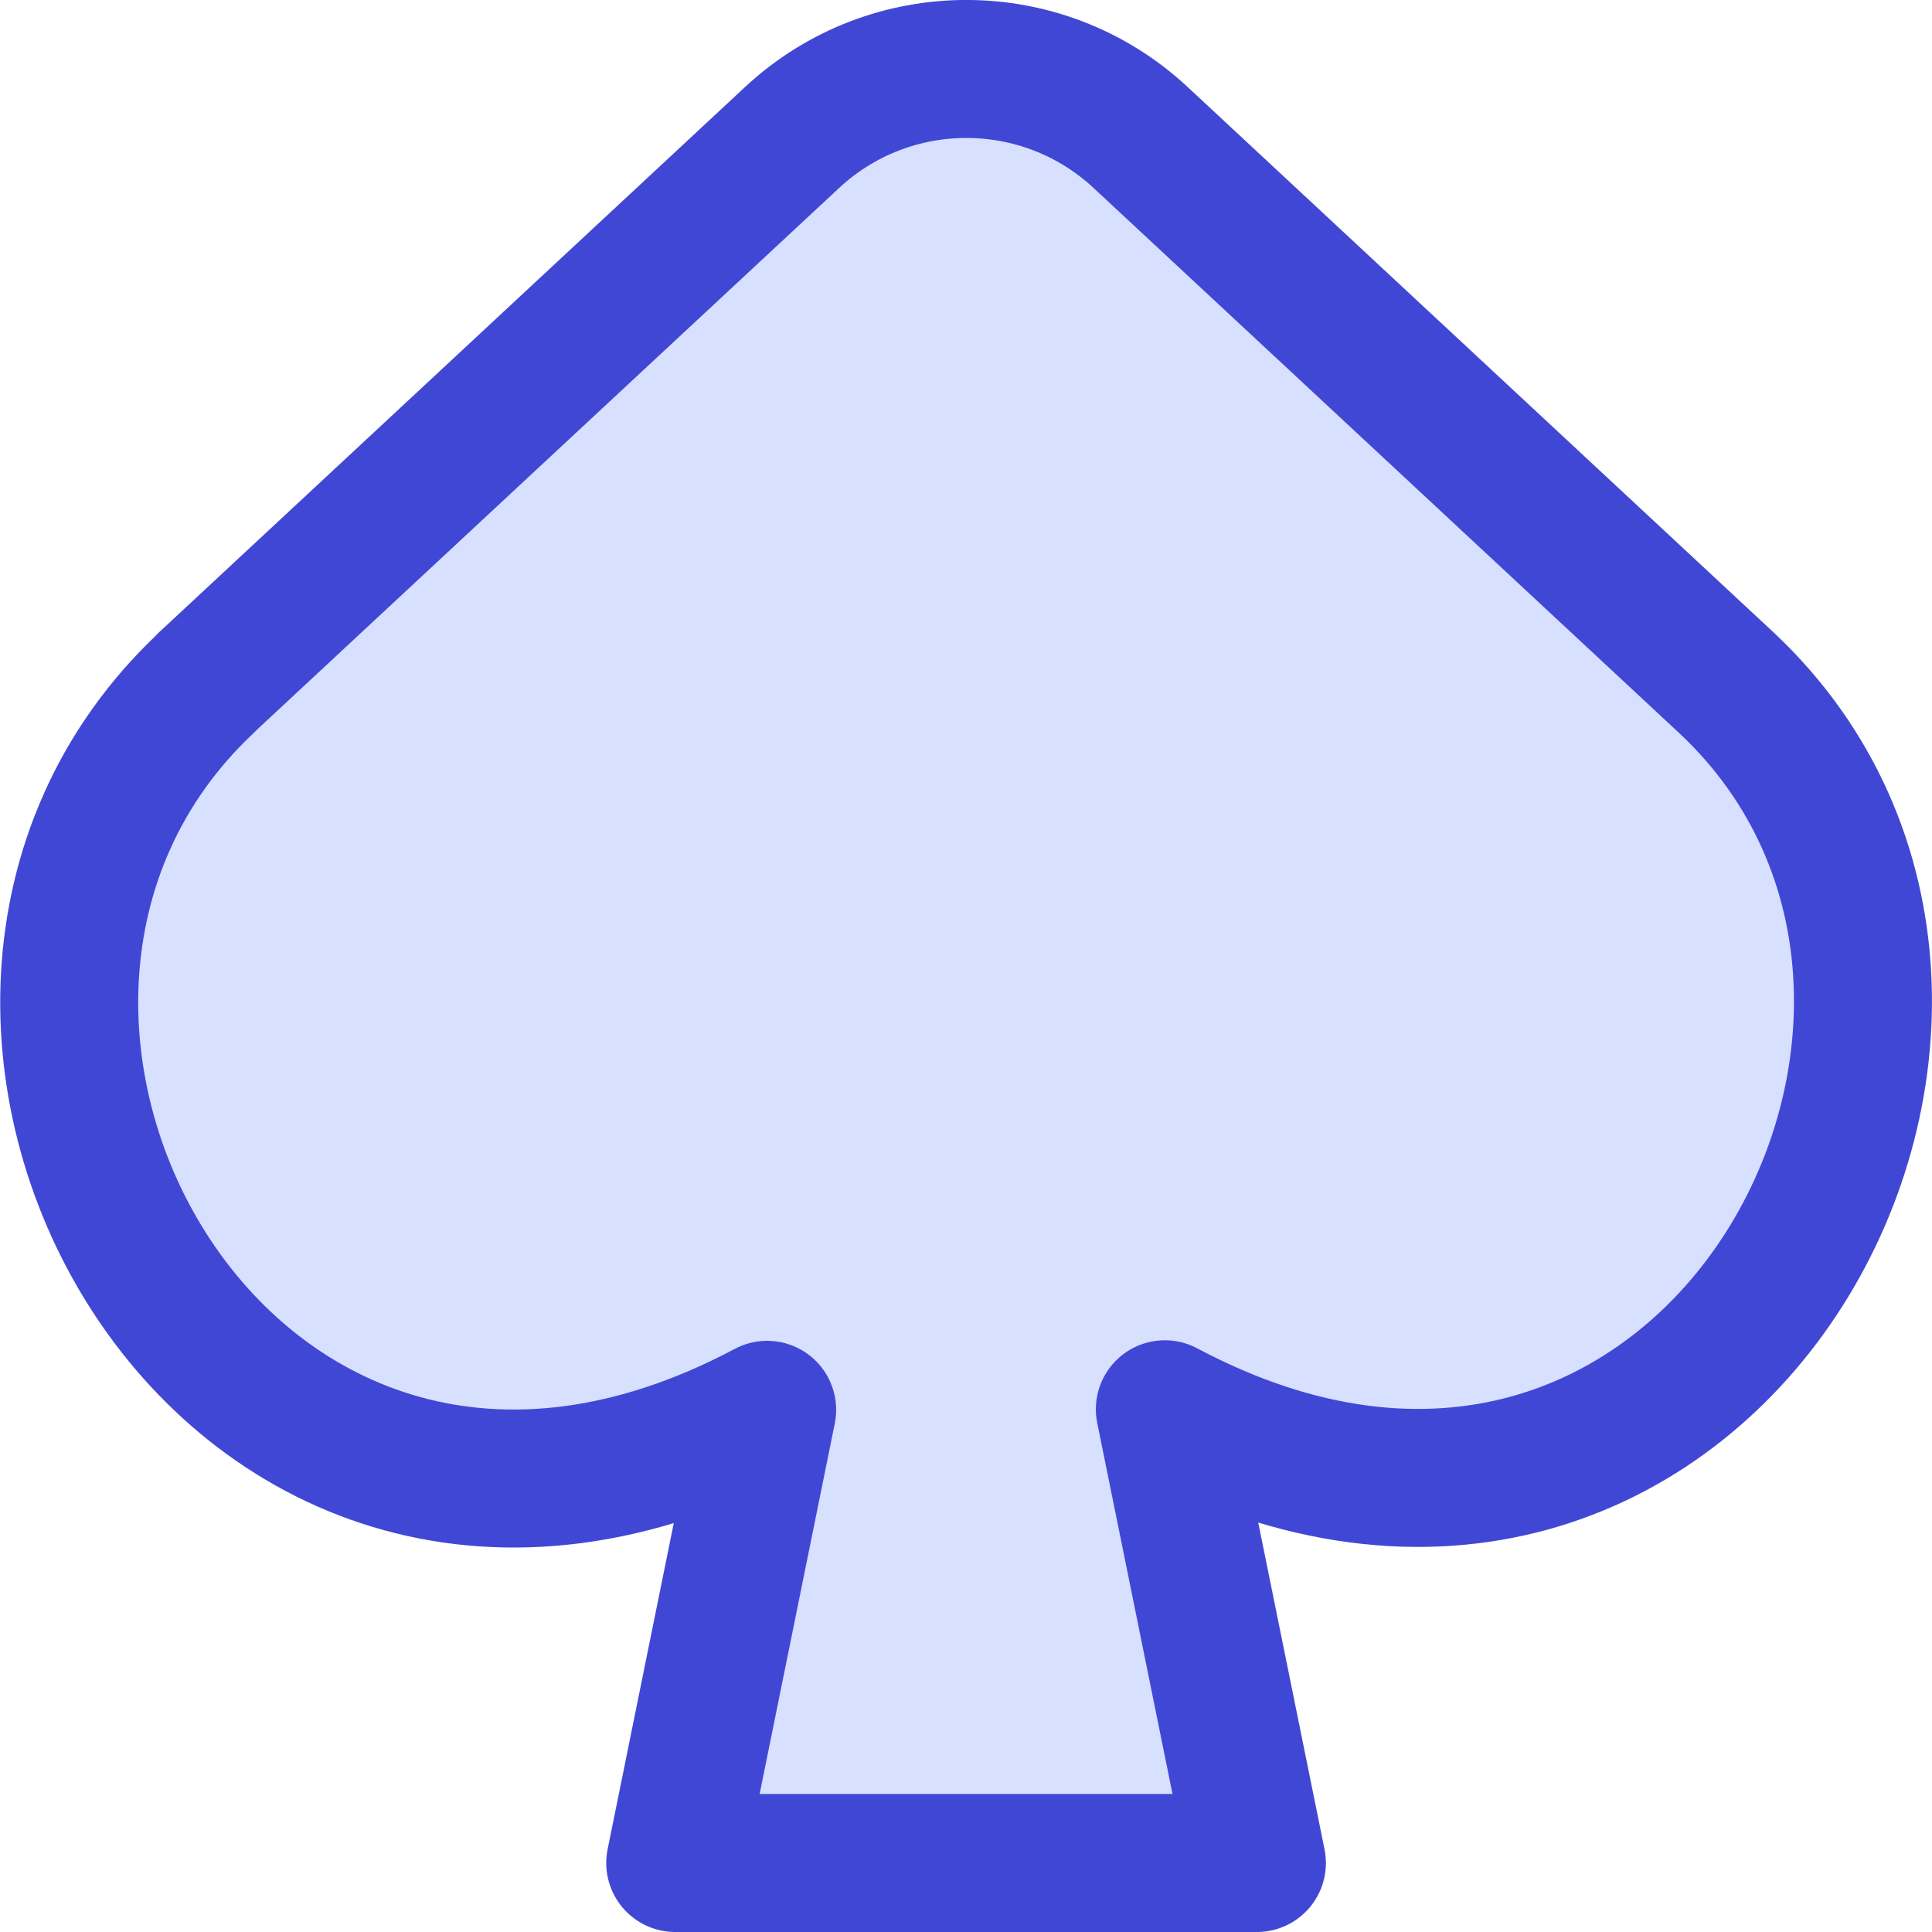
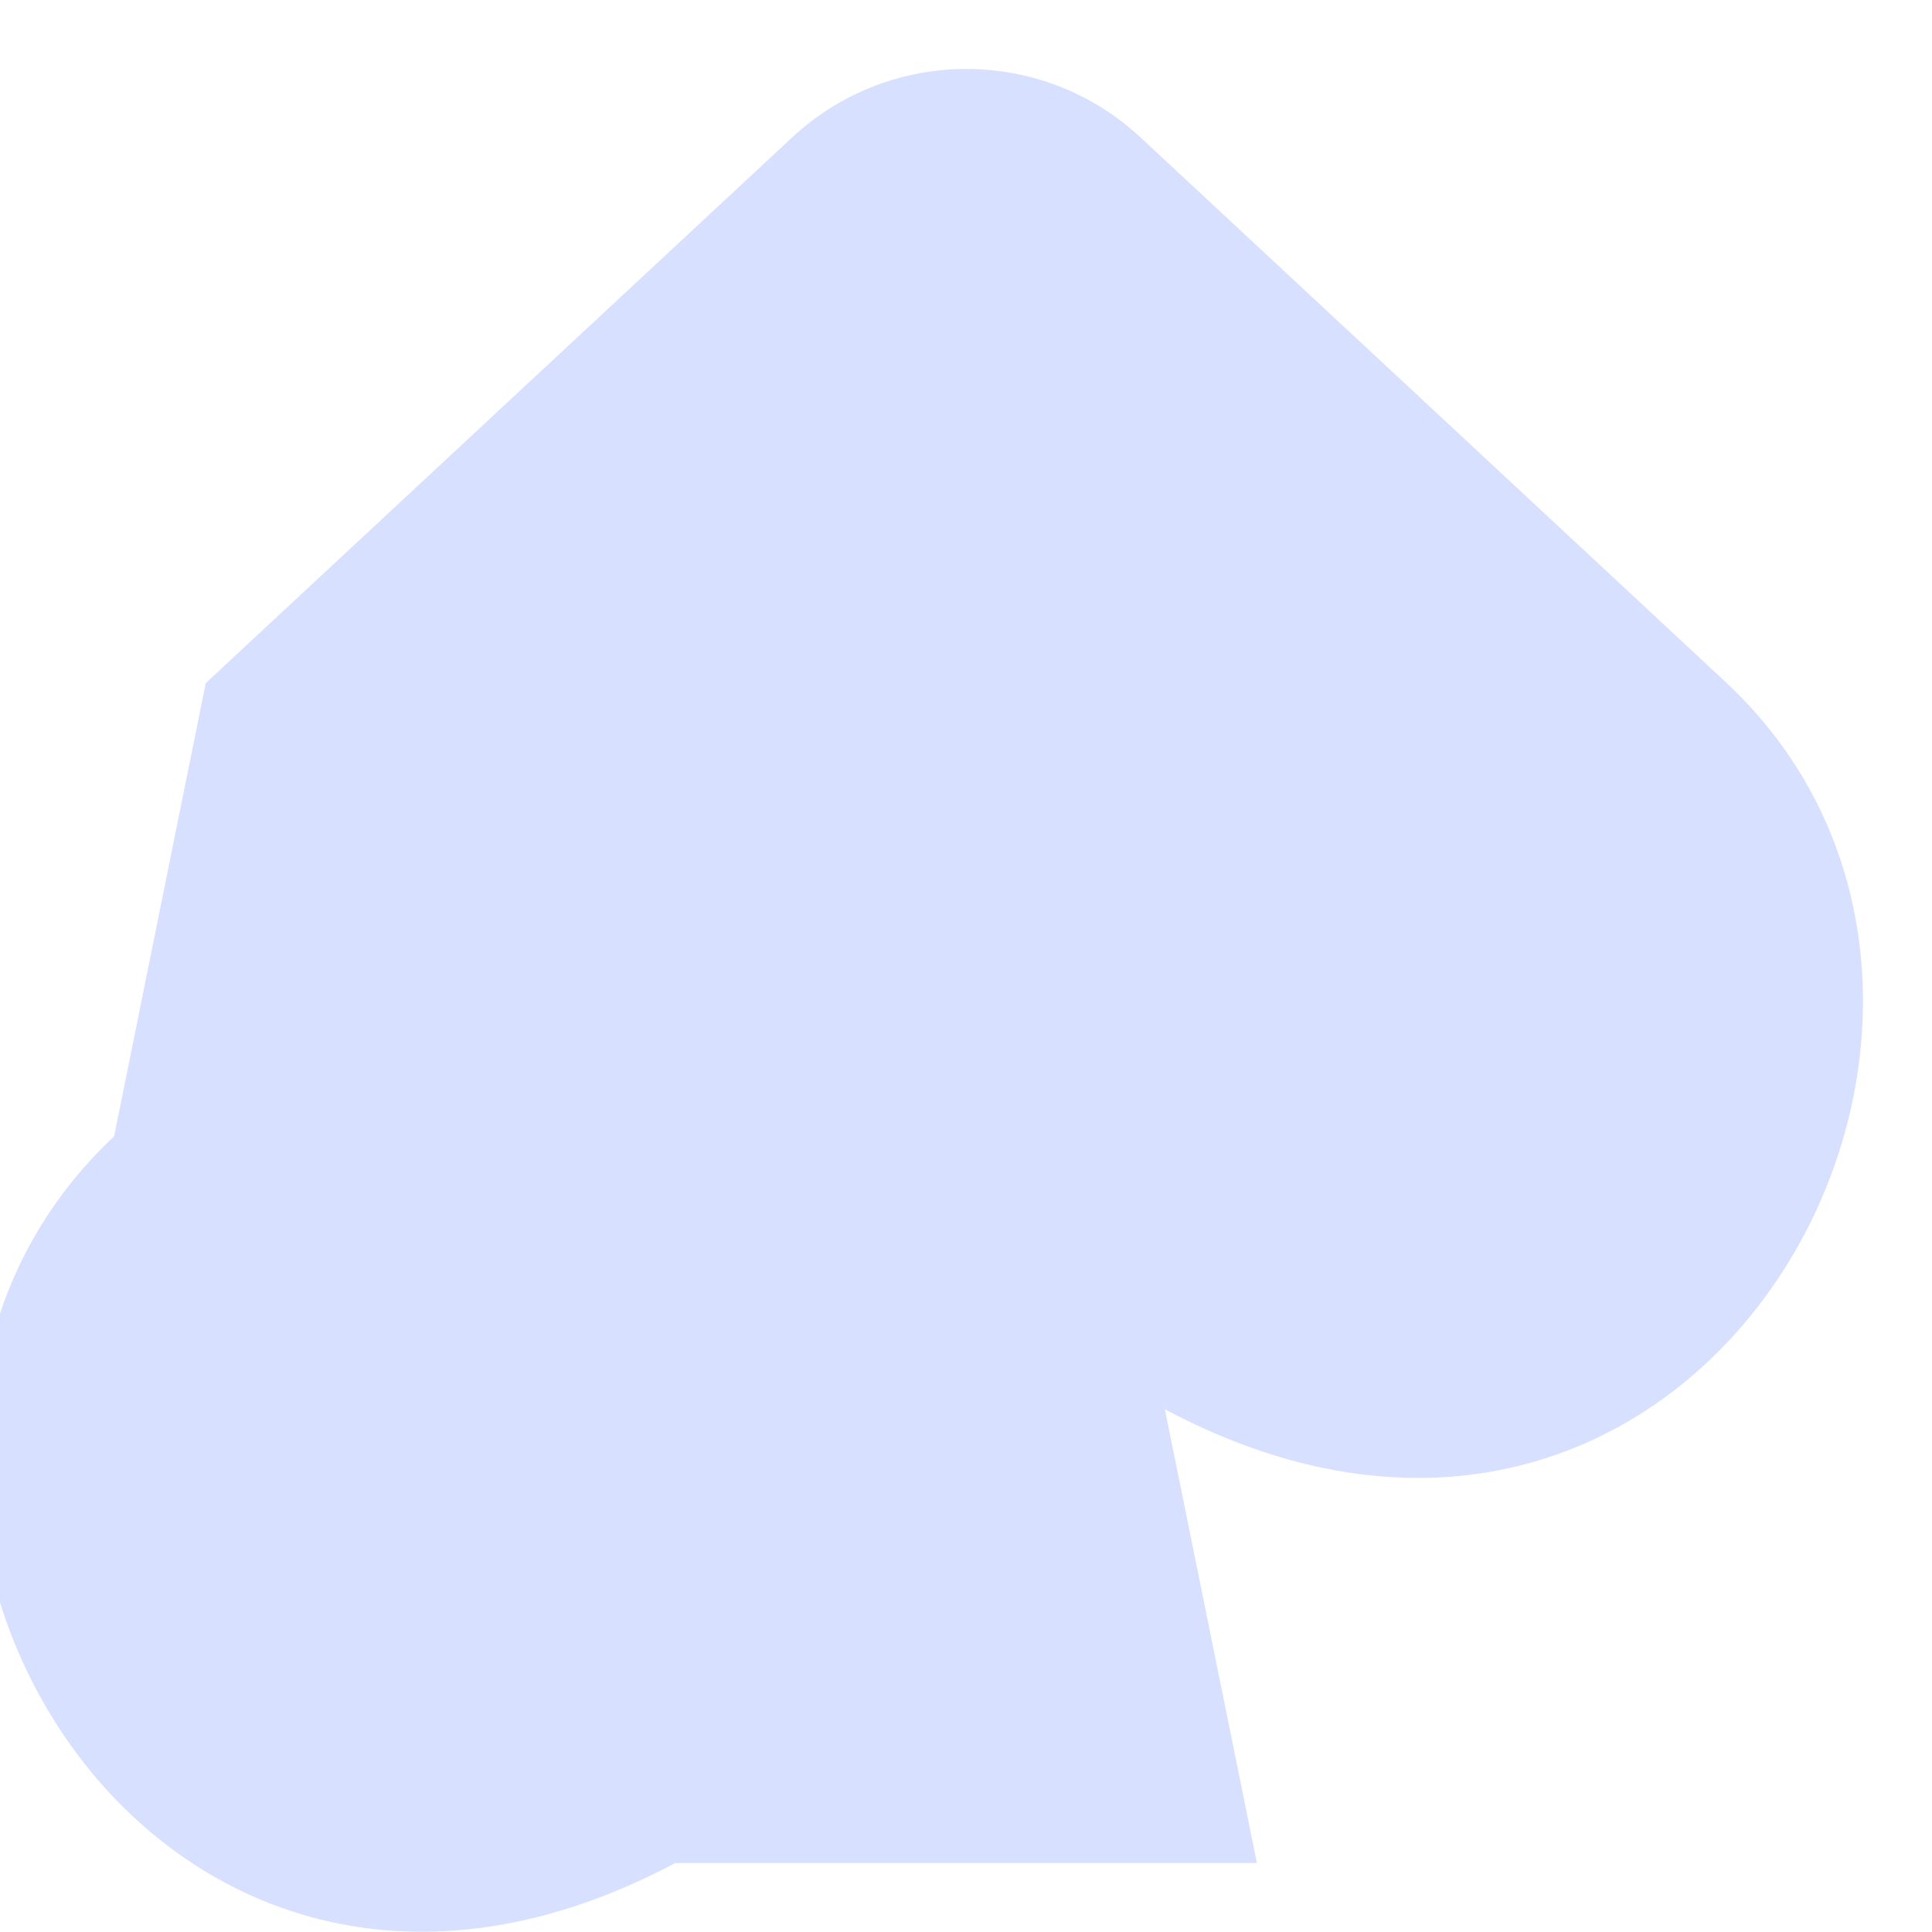
<svg xmlns="http://www.w3.org/2000/svg" fill="none" viewBox="0 0 14 14" id="Spades-Symbol--Streamline-Core">
  <desc>Spades Symbol Streamline Icon: https://streamlinehq.com</desc>
  <g id="spades-symbol--entertainment-gaming-card-spades-symbol">
-     <path id="Vector" fill="#d7e0ff" d="M1.491 4.95 5.739 0.997c0.712 -0.663 1.815 -0.663 2.527 0l4.247 3.953c2.532 2.379 -0.163 7.342 -4.072 5.262L9.108 13.5h-4.215l0.666 -3.284c-3.913 2.081 -6.605 -2.881 -4.066 -5.266Z" stroke-width="1" />
-     <path id="Vector_2" stroke="#4147d5" stroke-linecap="round" stroke-linejoin="round" d="M1.491 4.95 5.739 0.997c0.712 -0.663 1.815 -0.663 2.527 0l4.247 3.953c2.532 2.379 -0.163 7.342 -4.072 5.262L9.108 13.5h-4.215l0.666 -3.284c-3.913 2.081 -6.605 -2.881 -4.066 -5.266Z" stroke-width="1" />
+     <path id="Vector" fill="#d7e0ff" d="M1.491 4.95 5.739 0.997c0.712 -0.663 1.815 -0.663 2.527 0l4.247 3.953c2.532 2.379 -0.163 7.342 -4.072 5.262L9.108 13.5h-4.215c-3.913 2.081 -6.605 -2.881 -4.066 -5.266Z" stroke-width="1" />
  </g>
</svg>